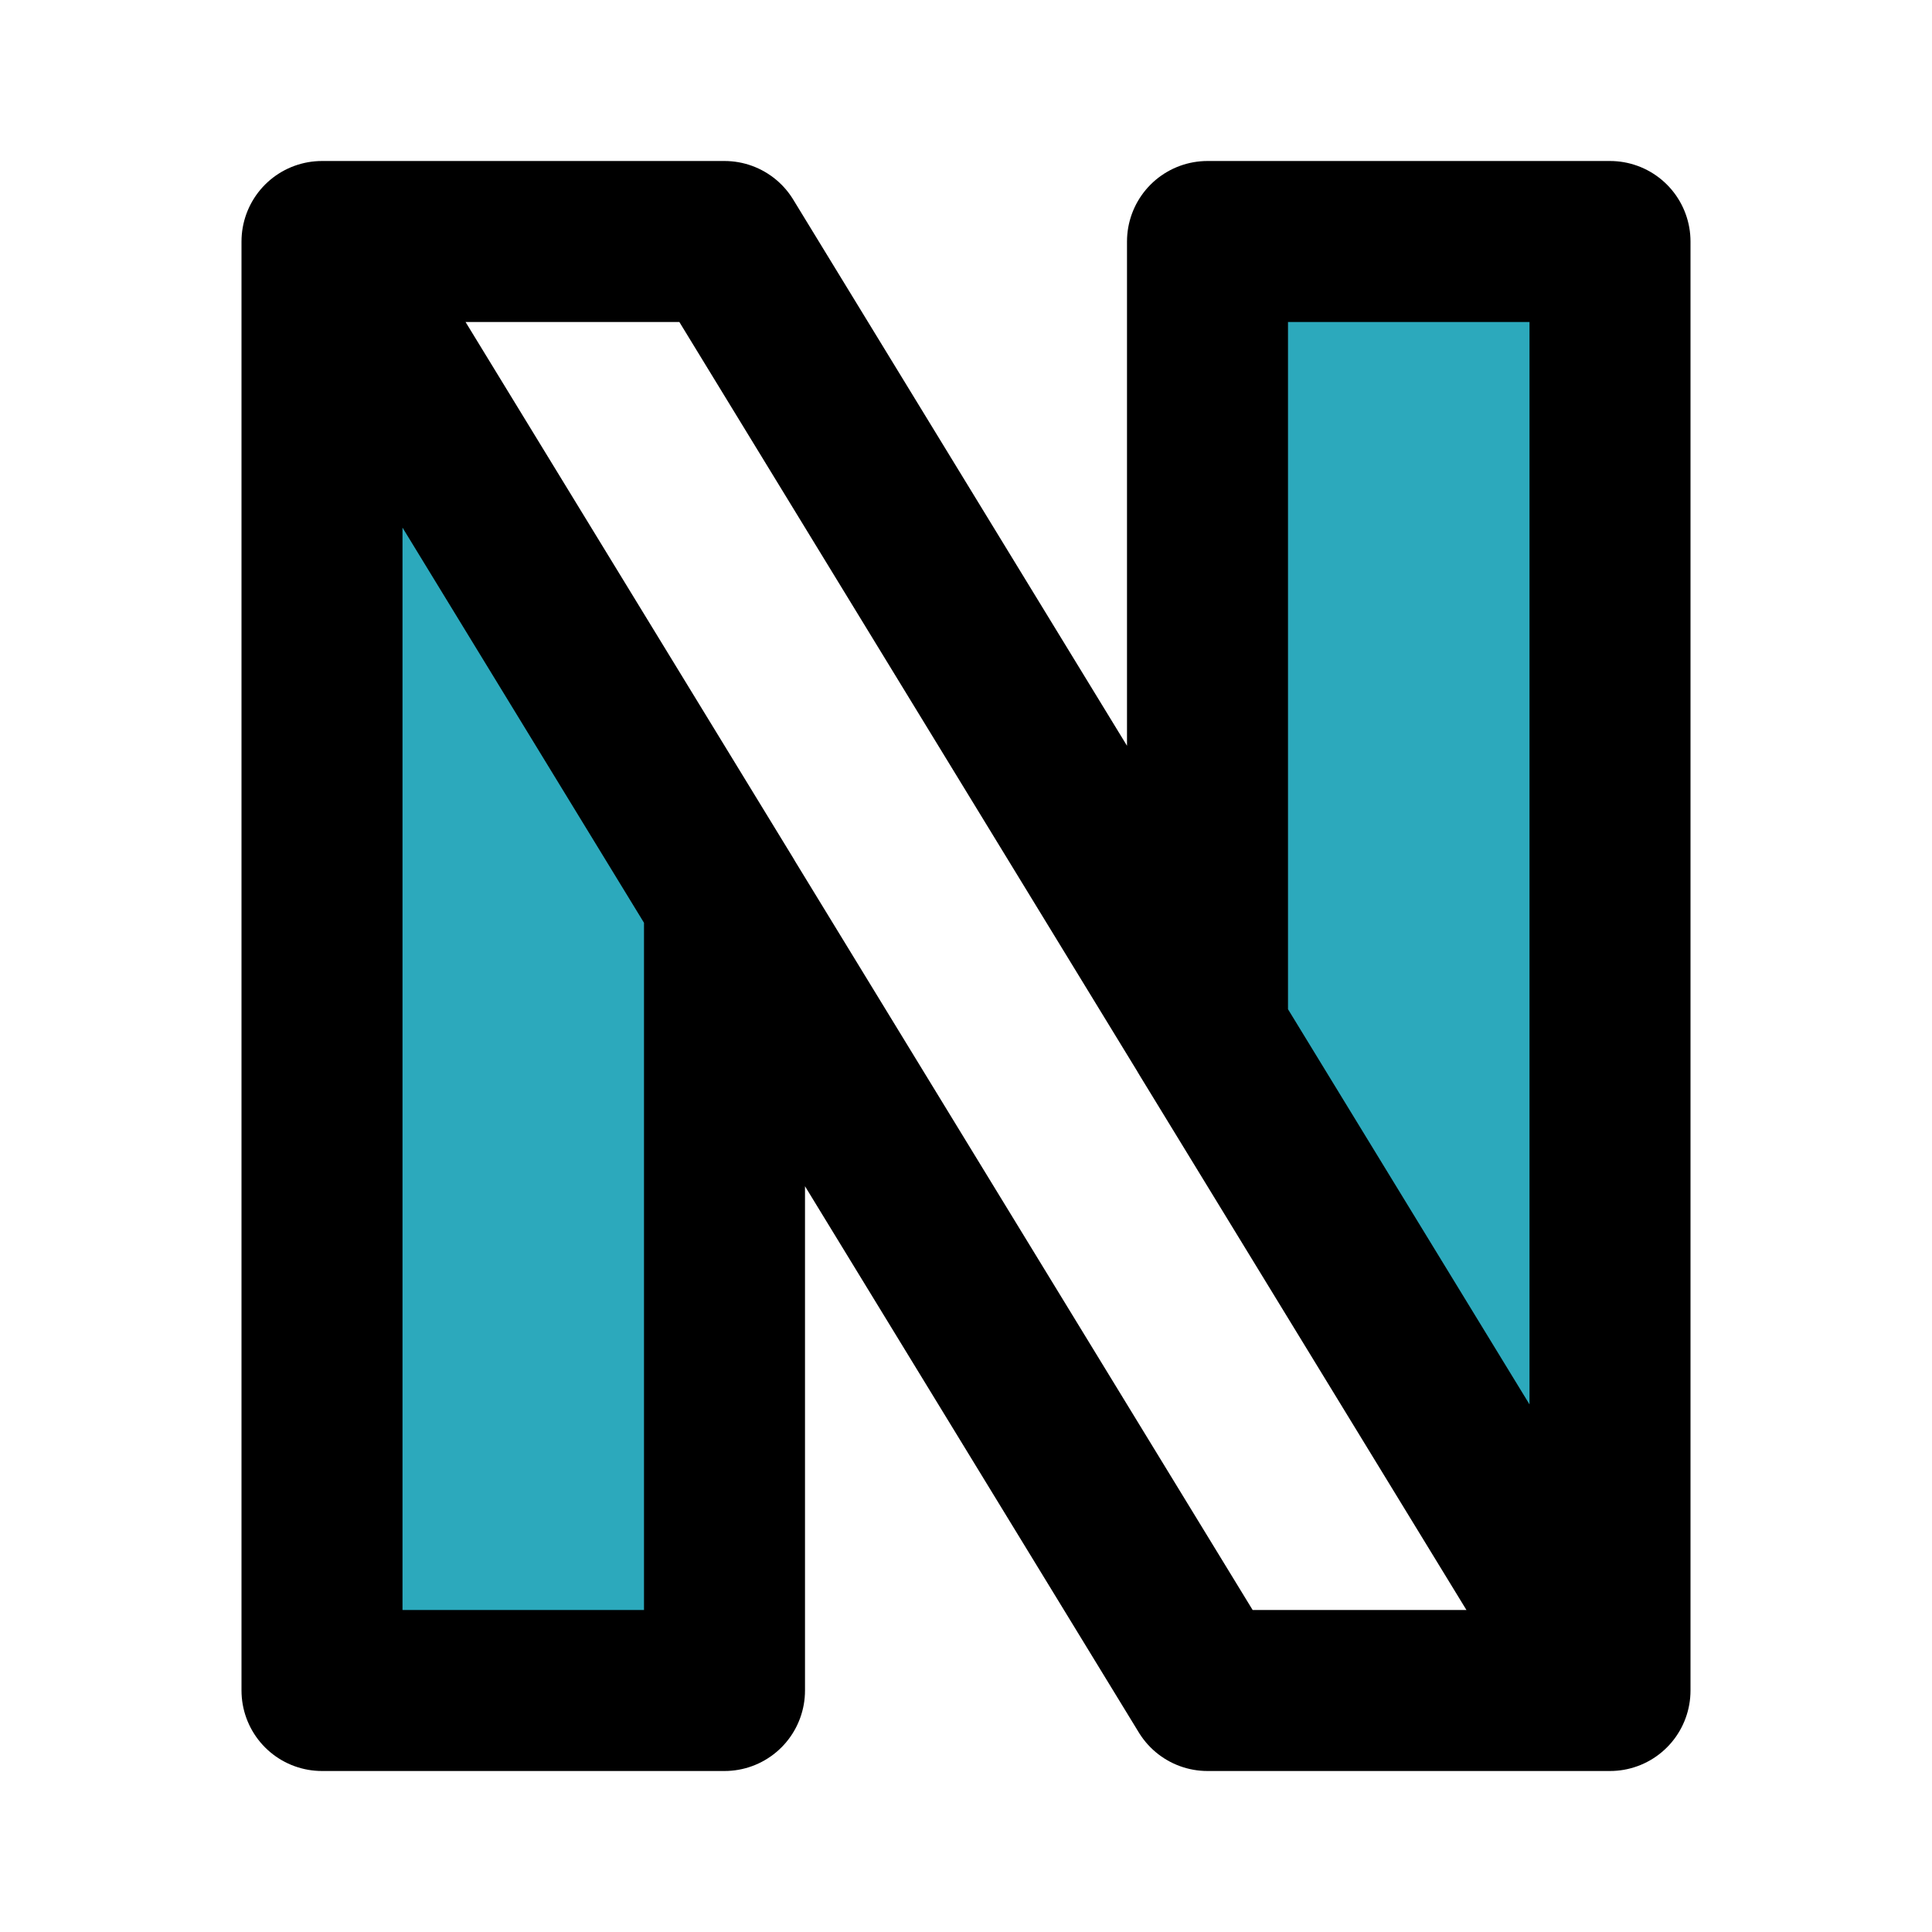
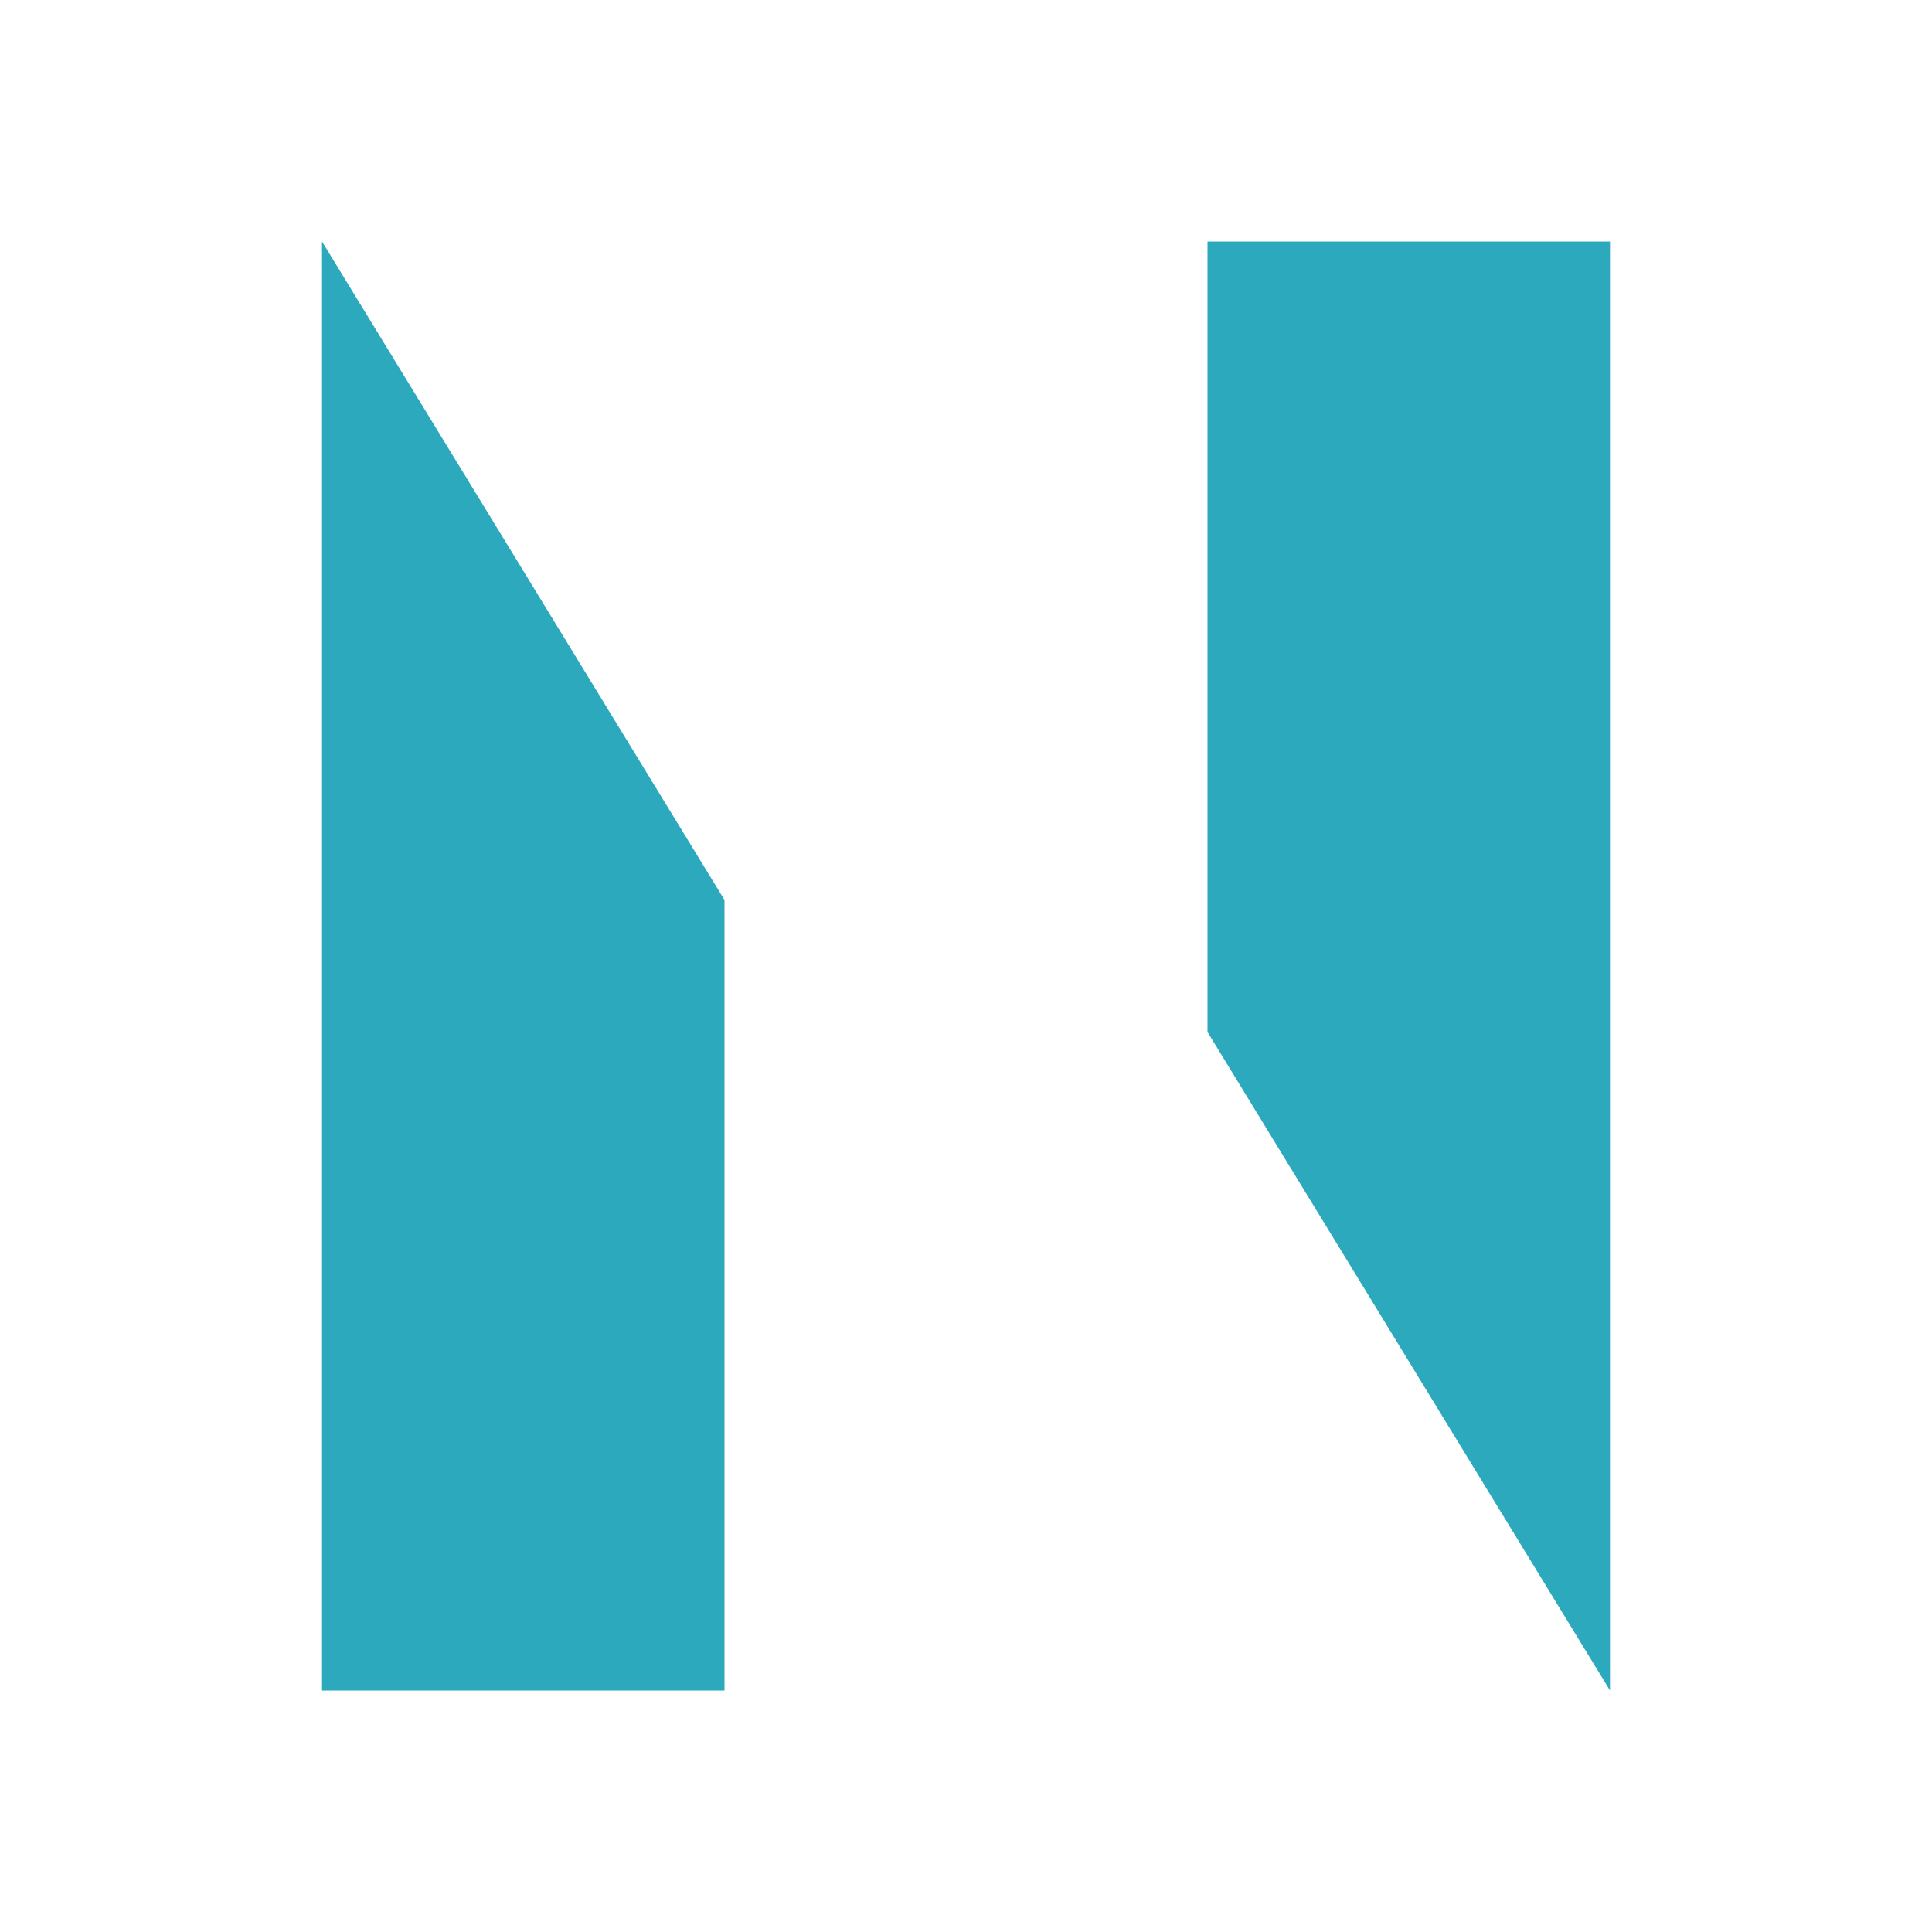
<svg xmlns="http://www.w3.org/2000/svg" fill="#000000" width="800px" height="800px" viewBox="0 0 24 24" id="netflix" data-name="Flat Line" class="icon flat-line">
  <path id="secondary" d="M9,11.18V21H4V3ZM15,3v9.82L20,21V3Z" style="fill: rgb(44, 169, 188); stroke-width: 2;" />
-   <path id="primary" d="M9,11.18V21H4V3ZM15,3v9.82L20,21V3ZM4,3,15,21h5L9,3Z" style="fill: none; stroke: rgb(0, 0, 0); stroke-linecap: round; stroke-linejoin: round; stroke-width: 2;" />
</svg>